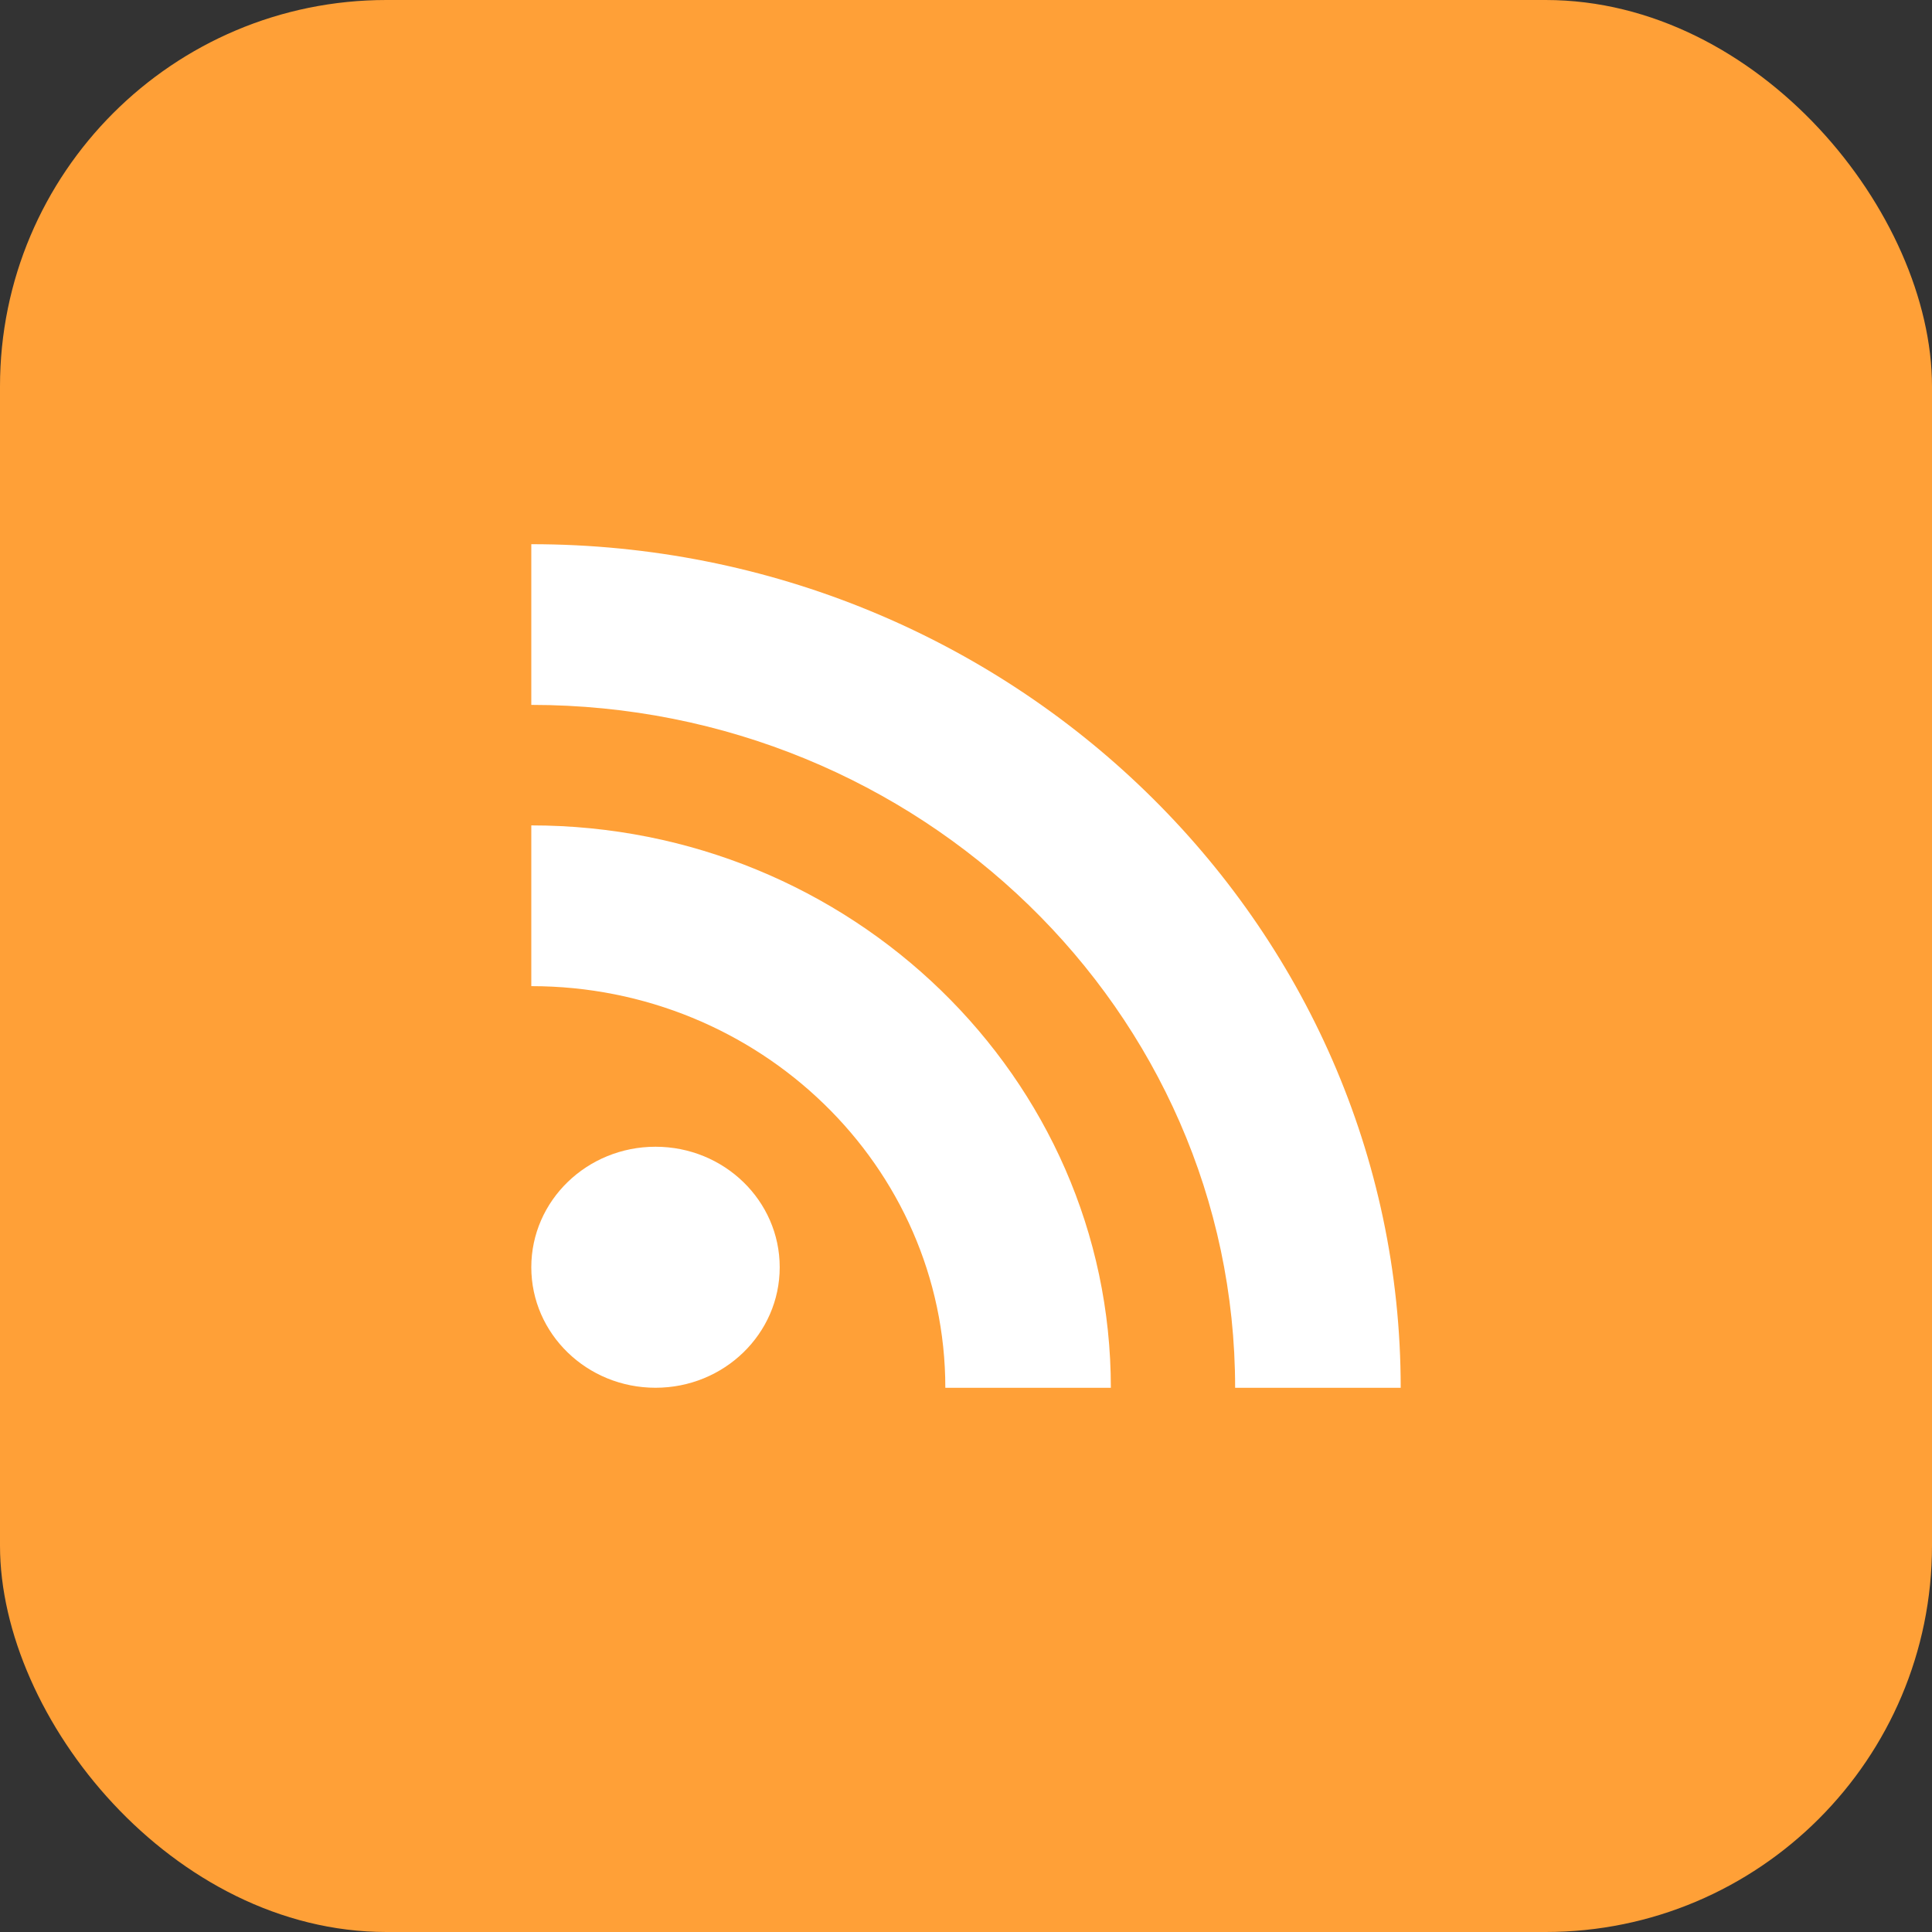
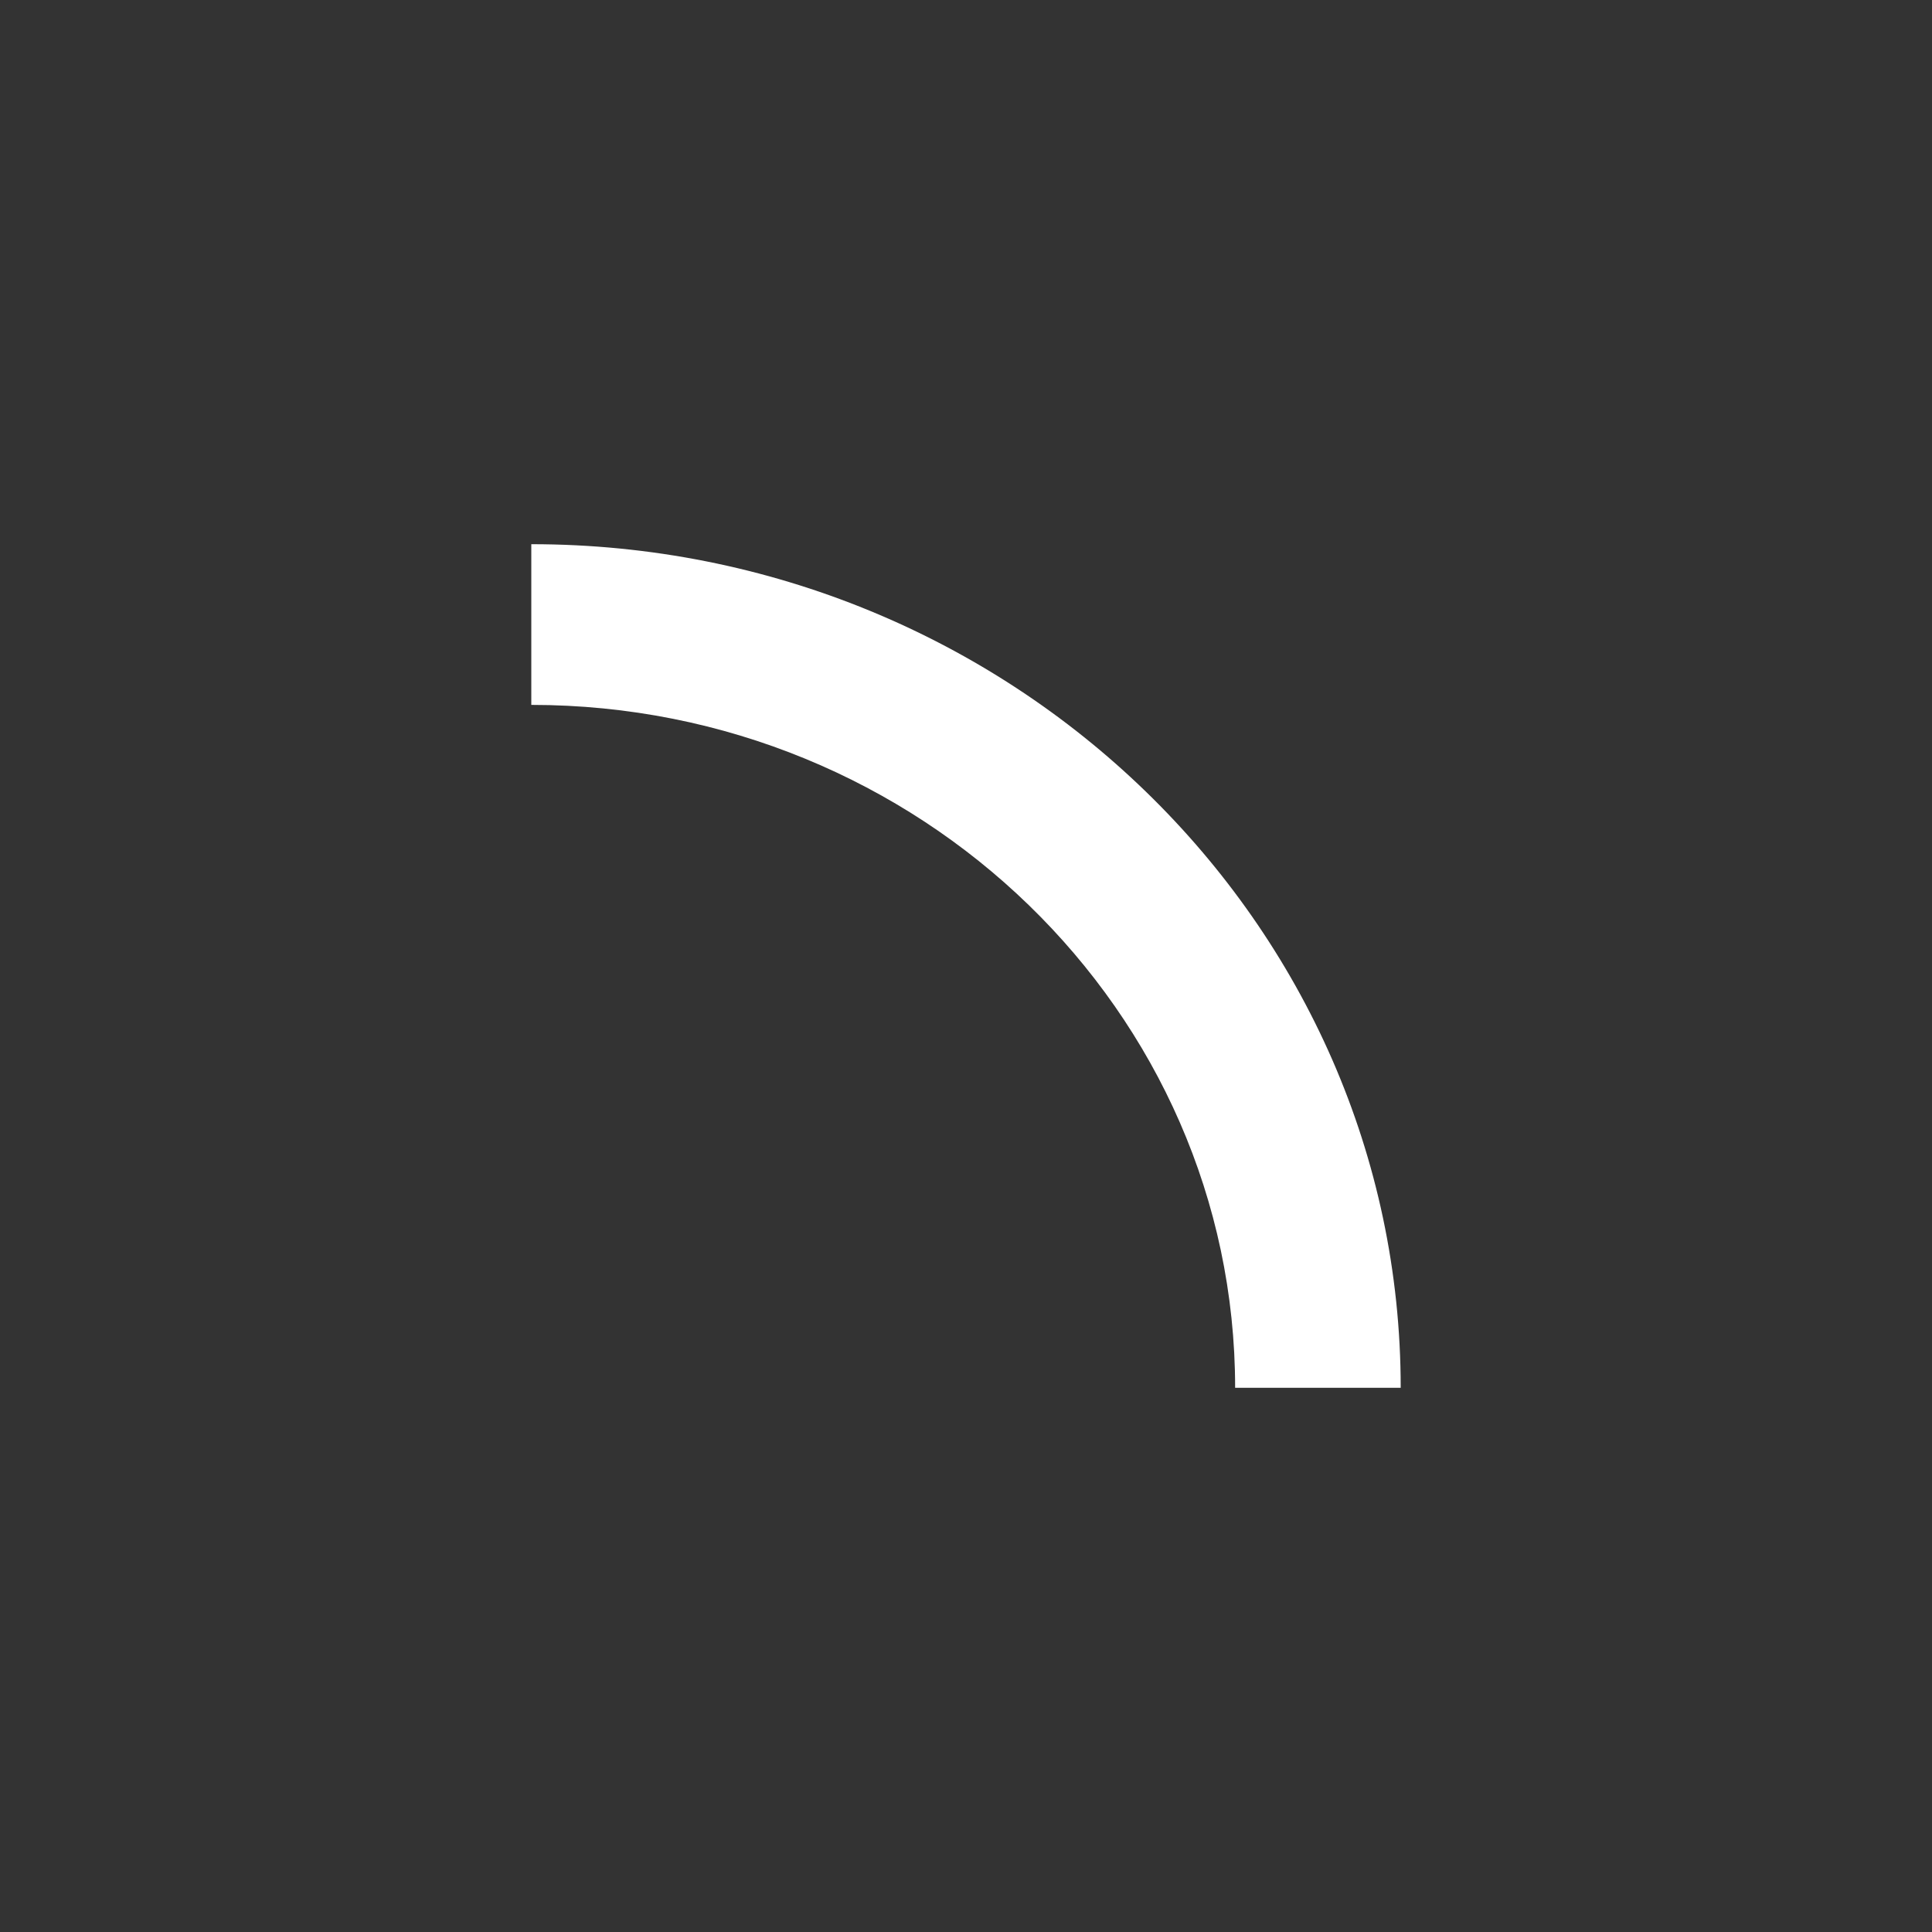
<svg xmlns="http://www.w3.org/2000/svg" width="40" height="40" viewBox="0 0 40 40" fill="none">
  <rect x="0" y="0" width="40" height="40" fill="#333333" stroke="none" />
-   <rect width="40" height="40" rx="8" fill="#FFA037" />
-   <path d="M13.572 28.732C14.992 28.732 16.143 27.615 16.143 26.237C16.143 24.859 14.992 23.742 13.572 23.742C12.151 23.742 11 24.859 11 26.237C11 27.615 12.151 28.732 13.572 28.732Z" fill="white" />
-   <path d="M11 17.089V20.417C15.726 20.417 19.572 24.147 19.572 28.733H22.999C22.999 22.312 17.616 17.089 11 17.089Z" fill="white" />
  <path d="M11 11.267V14.594C19.036 14.594 25.572 20.935 25.572 28.733H29C29 19.102 20.926 11.267 11 11.267Z" fill="white" />
</svg>